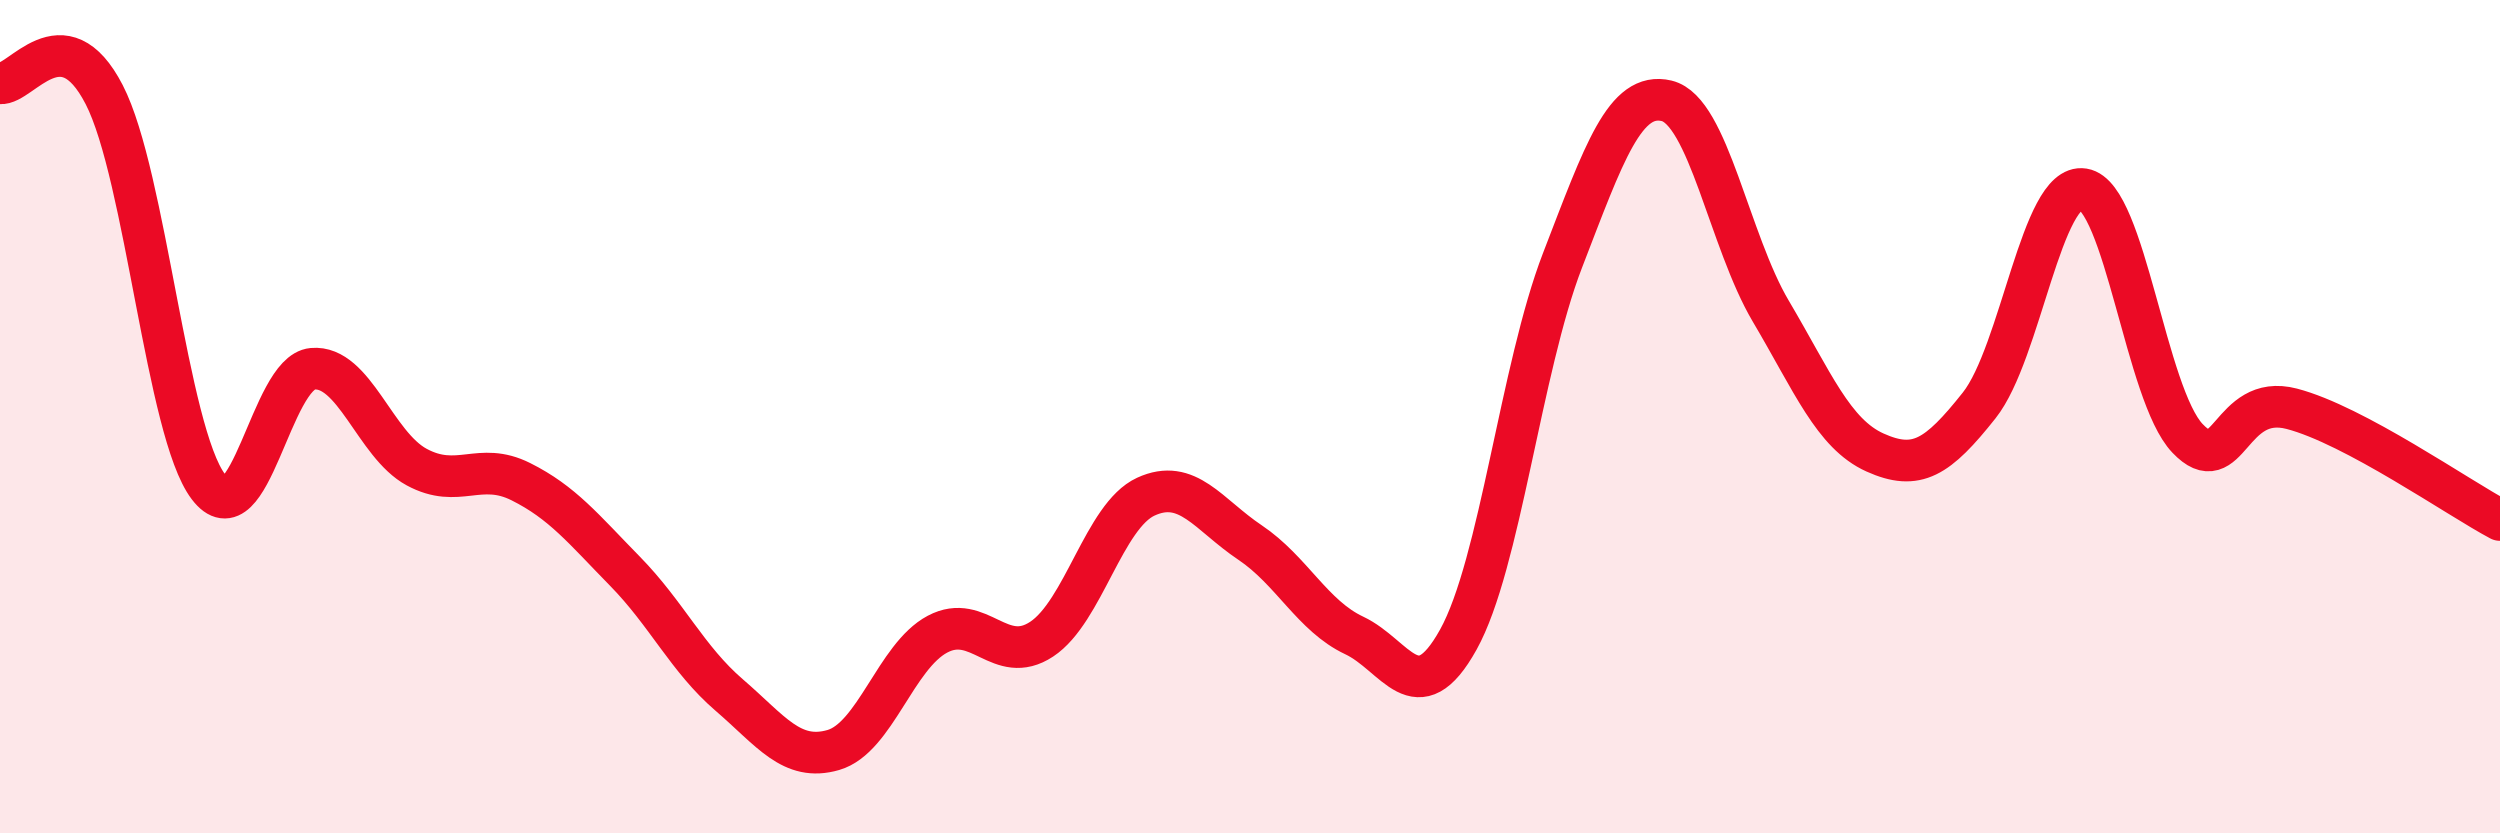
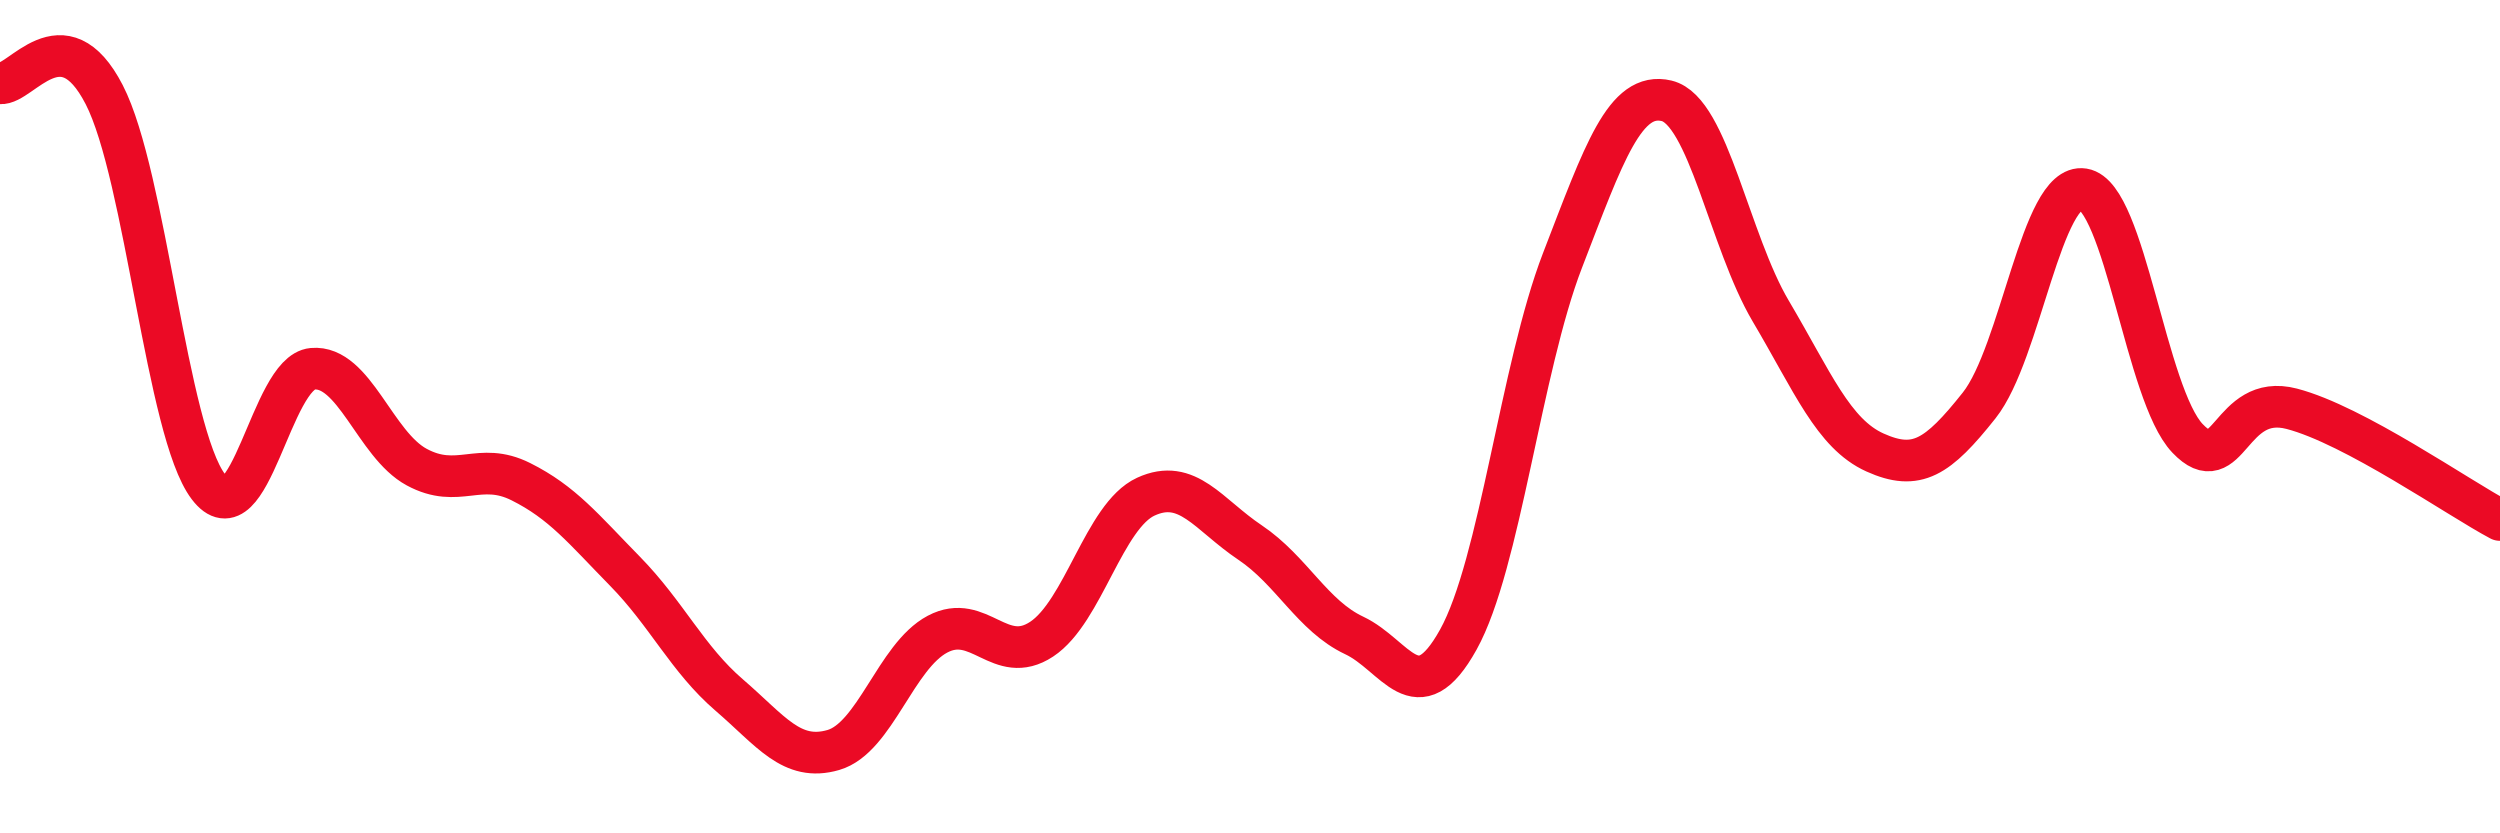
<svg xmlns="http://www.w3.org/2000/svg" width="60" height="20" viewBox="0 0 60 20">
-   <path d="M 0,2 C 0.5,2.05 1.5,0.33 2.5,2.27 C 3.5,4.21 4,10.36 5,11.68 C 6,13 6.5,8.94 7.5,8.85 C 8.5,8.76 9,10.67 10,11.21 C 11,11.75 11.5,11.06 12.5,11.56 C 13.5,12.06 14,12.69 15,13.71 C 16,14.73 16.5,15.82 17.5,16.68 C 18.5,17.54 19,18.29 20,18 C 21,17.71 21.5,15.75 22.5,15.22 C 23.5,14.69 24,16 25,15.34 C 26,14.68 26.5,12.38 27.5,11.92 C 28.5,11.46 29,12.35 30,13.02 C 31,13.69 31.5,14.78 32.5,15.25 C 33.5,15.72 34,17.15 35,15.35 C 36,13.55 36.5,8.84 37.5,6.25 C 38.5,3.66 39,2.18 40,2.42 C 41,2.66 41.5,5.78 42.5,7.47 C 43.5,9.16 44,10.41 45,10.86 C 46,11.31 46.5,10.99 47.5,9.73 C 48.5,8.47 49,4.38 50,4.54 C 51,4.7 51.5,9.47 52.5,10.52 C 53.5,11.57 53.5,9.42 55,9.81 C 56.5,10.2 59,11.95 60,12.48L60 20L0 20Z" fill="#EB0A25" opacity="0.1" stroke-linecap="round" stroke-linejoin="round" />
  <path d="M 0,2 C 0.5,2.05 1.5,0.33 2.5,2.27 C 3.5,4.21 4,10.36 5,11.68 C 6,13 6.5,8.94 7.5,8.85 C 8.5,8.76 9,10.67 10,11.21 C 11,11.75 11.5,11.06 12.5,11.56 C 13.5,12.06 14,12.69 15,13.71 C 16,14.73 16.5,15.82 17.5,16.68 C 18.5,17.54 19,18.29 20,18 C 21,17.71 21.5,15.75 22.5,15.22 C 23.5,14.69 24,16 25,15.34 C 26,14.68 26.5,12.38 27.5,11.92 C 28.5,11.46 29,12.35 30,13.02 C 31,13.69 31.5,14.78 32.5,15.25 C 33.5,15.72 34,17.15 35,15.35 C 36,13.55 36.5,8.84 37.5,6.25 C 38.5,3.66 39,2.18 40,2.42 C 41,2.66 41.5,5.78 42.5,7.47 C 43.5,9.16 44,10.41 45,10.86 C 46,11.31 46.5,10.99 47.5,9.73 C 48.5,8.47 49,4.38 50,4.54 C 51,4.7 51.5,9.47 52.5,10.52 C 53.5,11.57 53.5,9.42 55,9.81 C 56.5,10.2 59,11.95 60,12.48" stroke="#EB0A25" stroke-width="1" fill="none" stroke-linecap="round" stroke-linejoin="round" />
</svg>